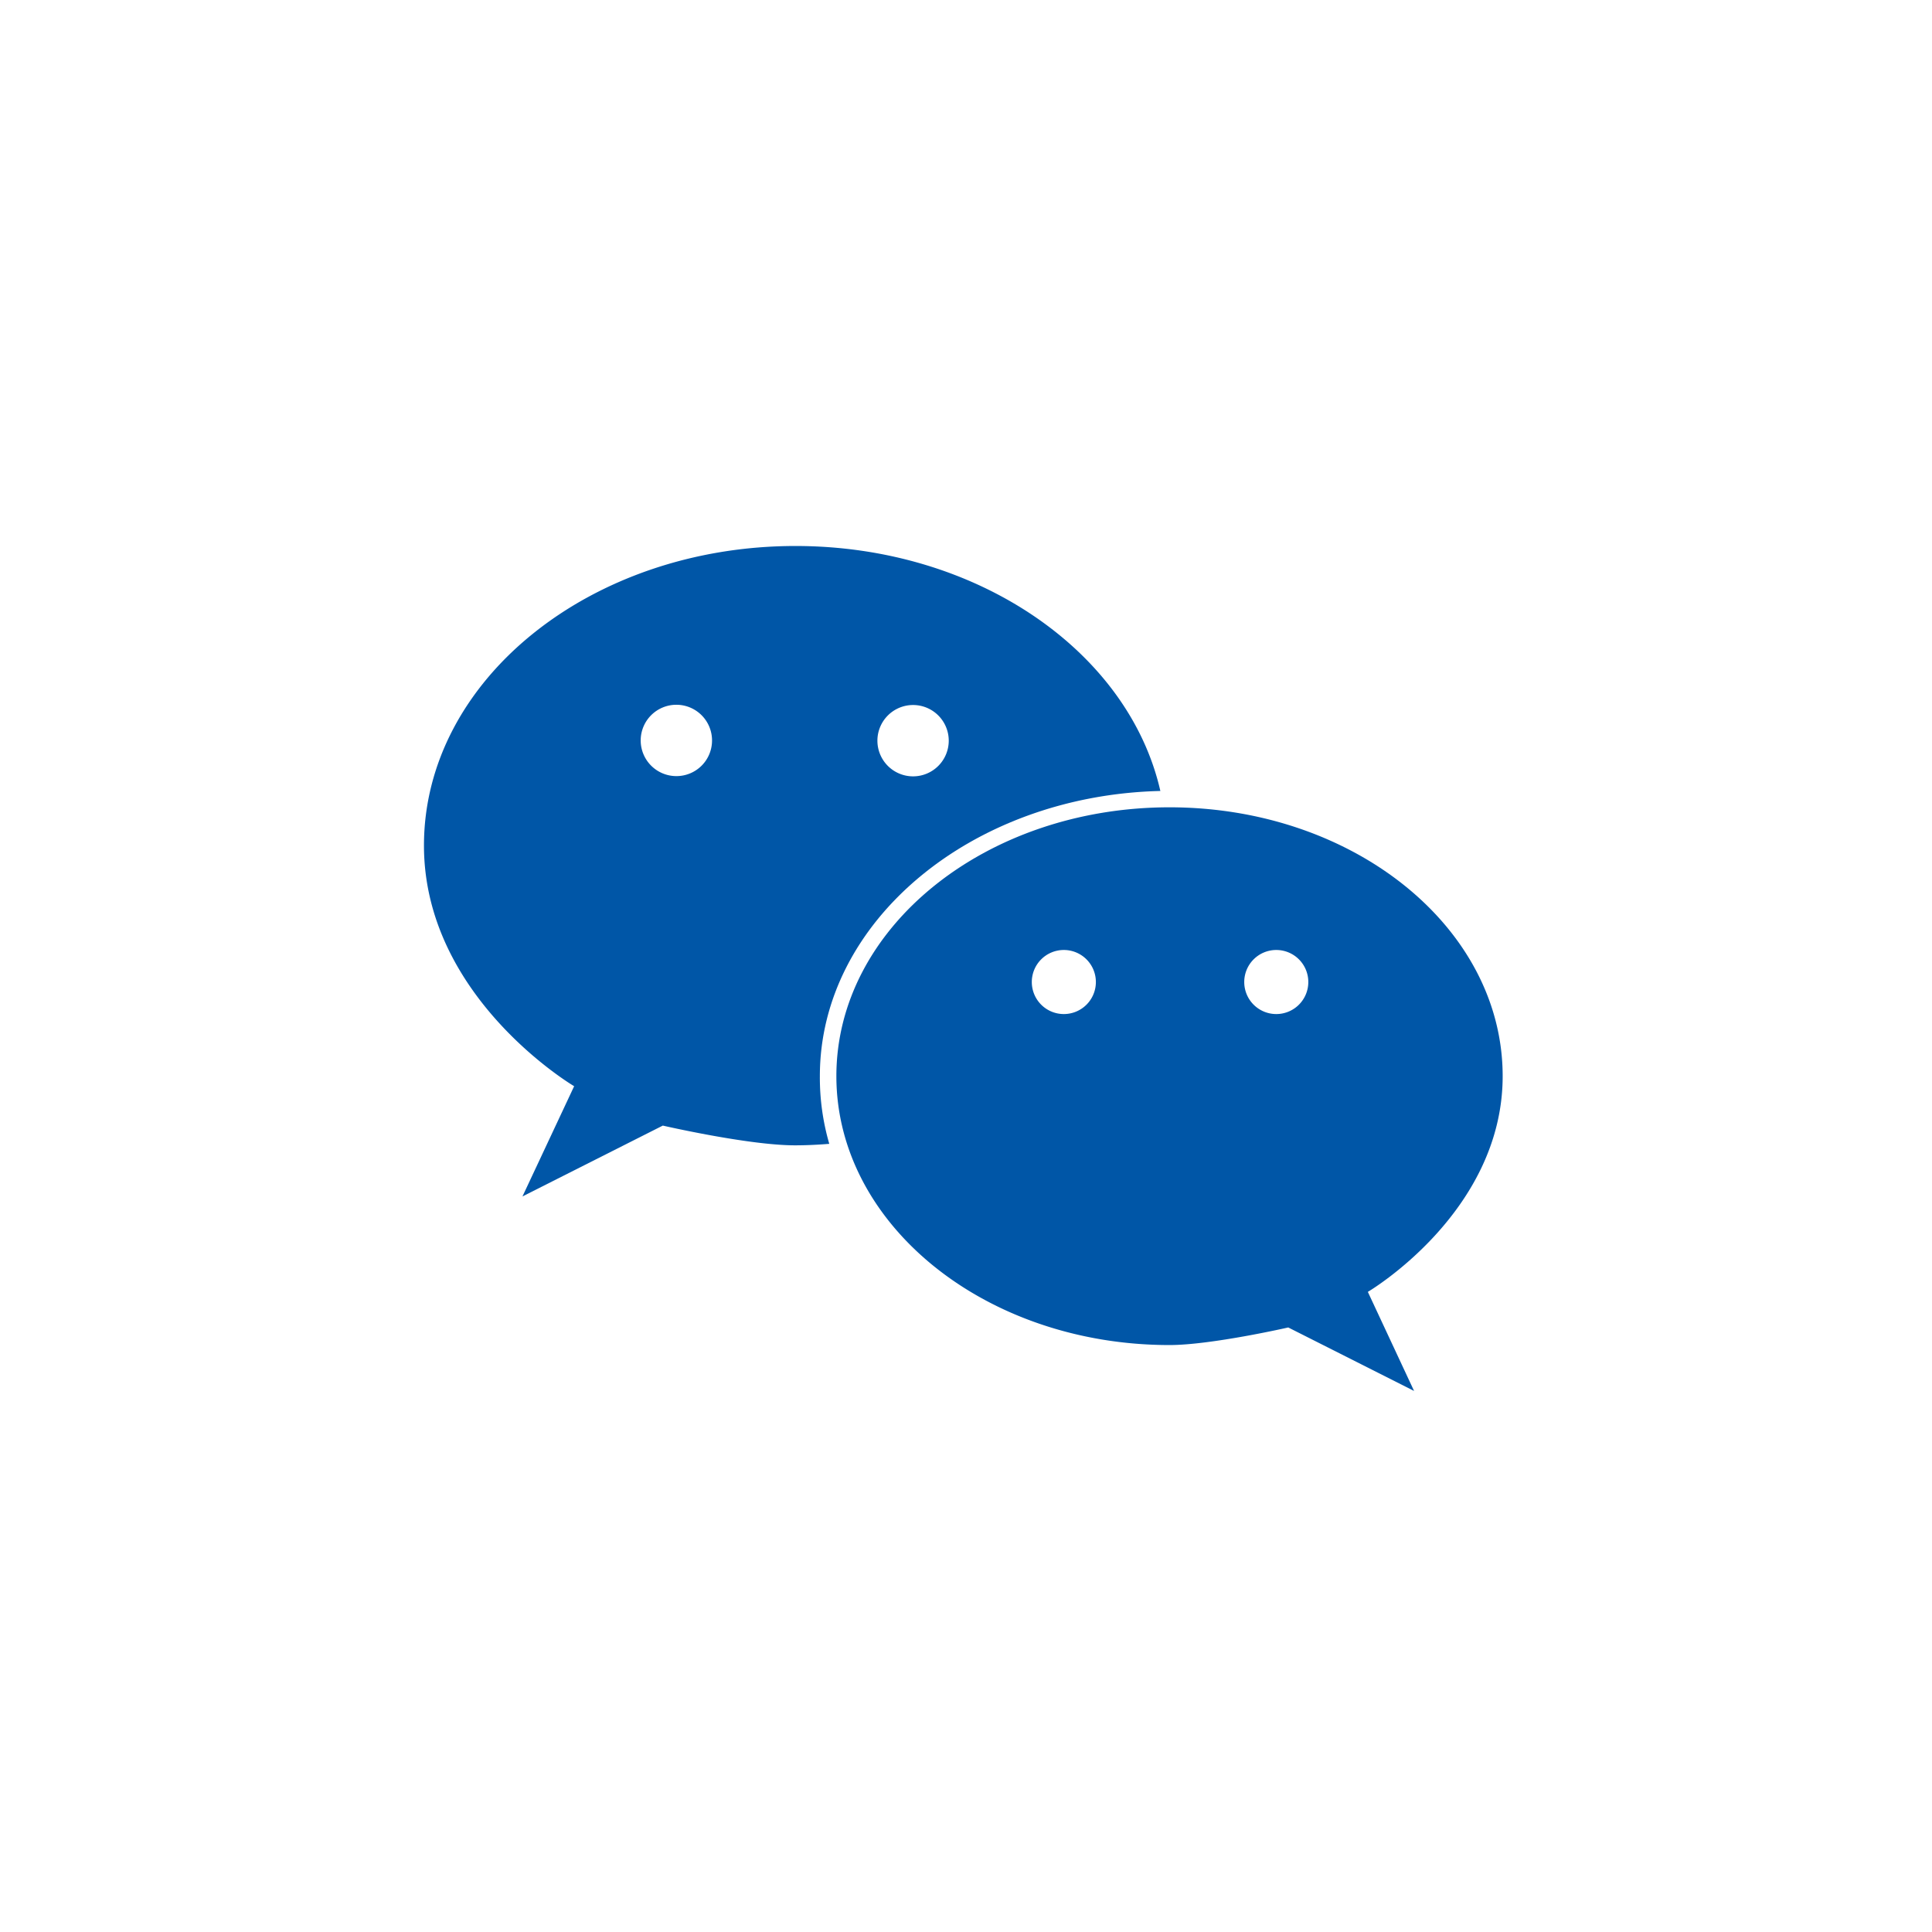
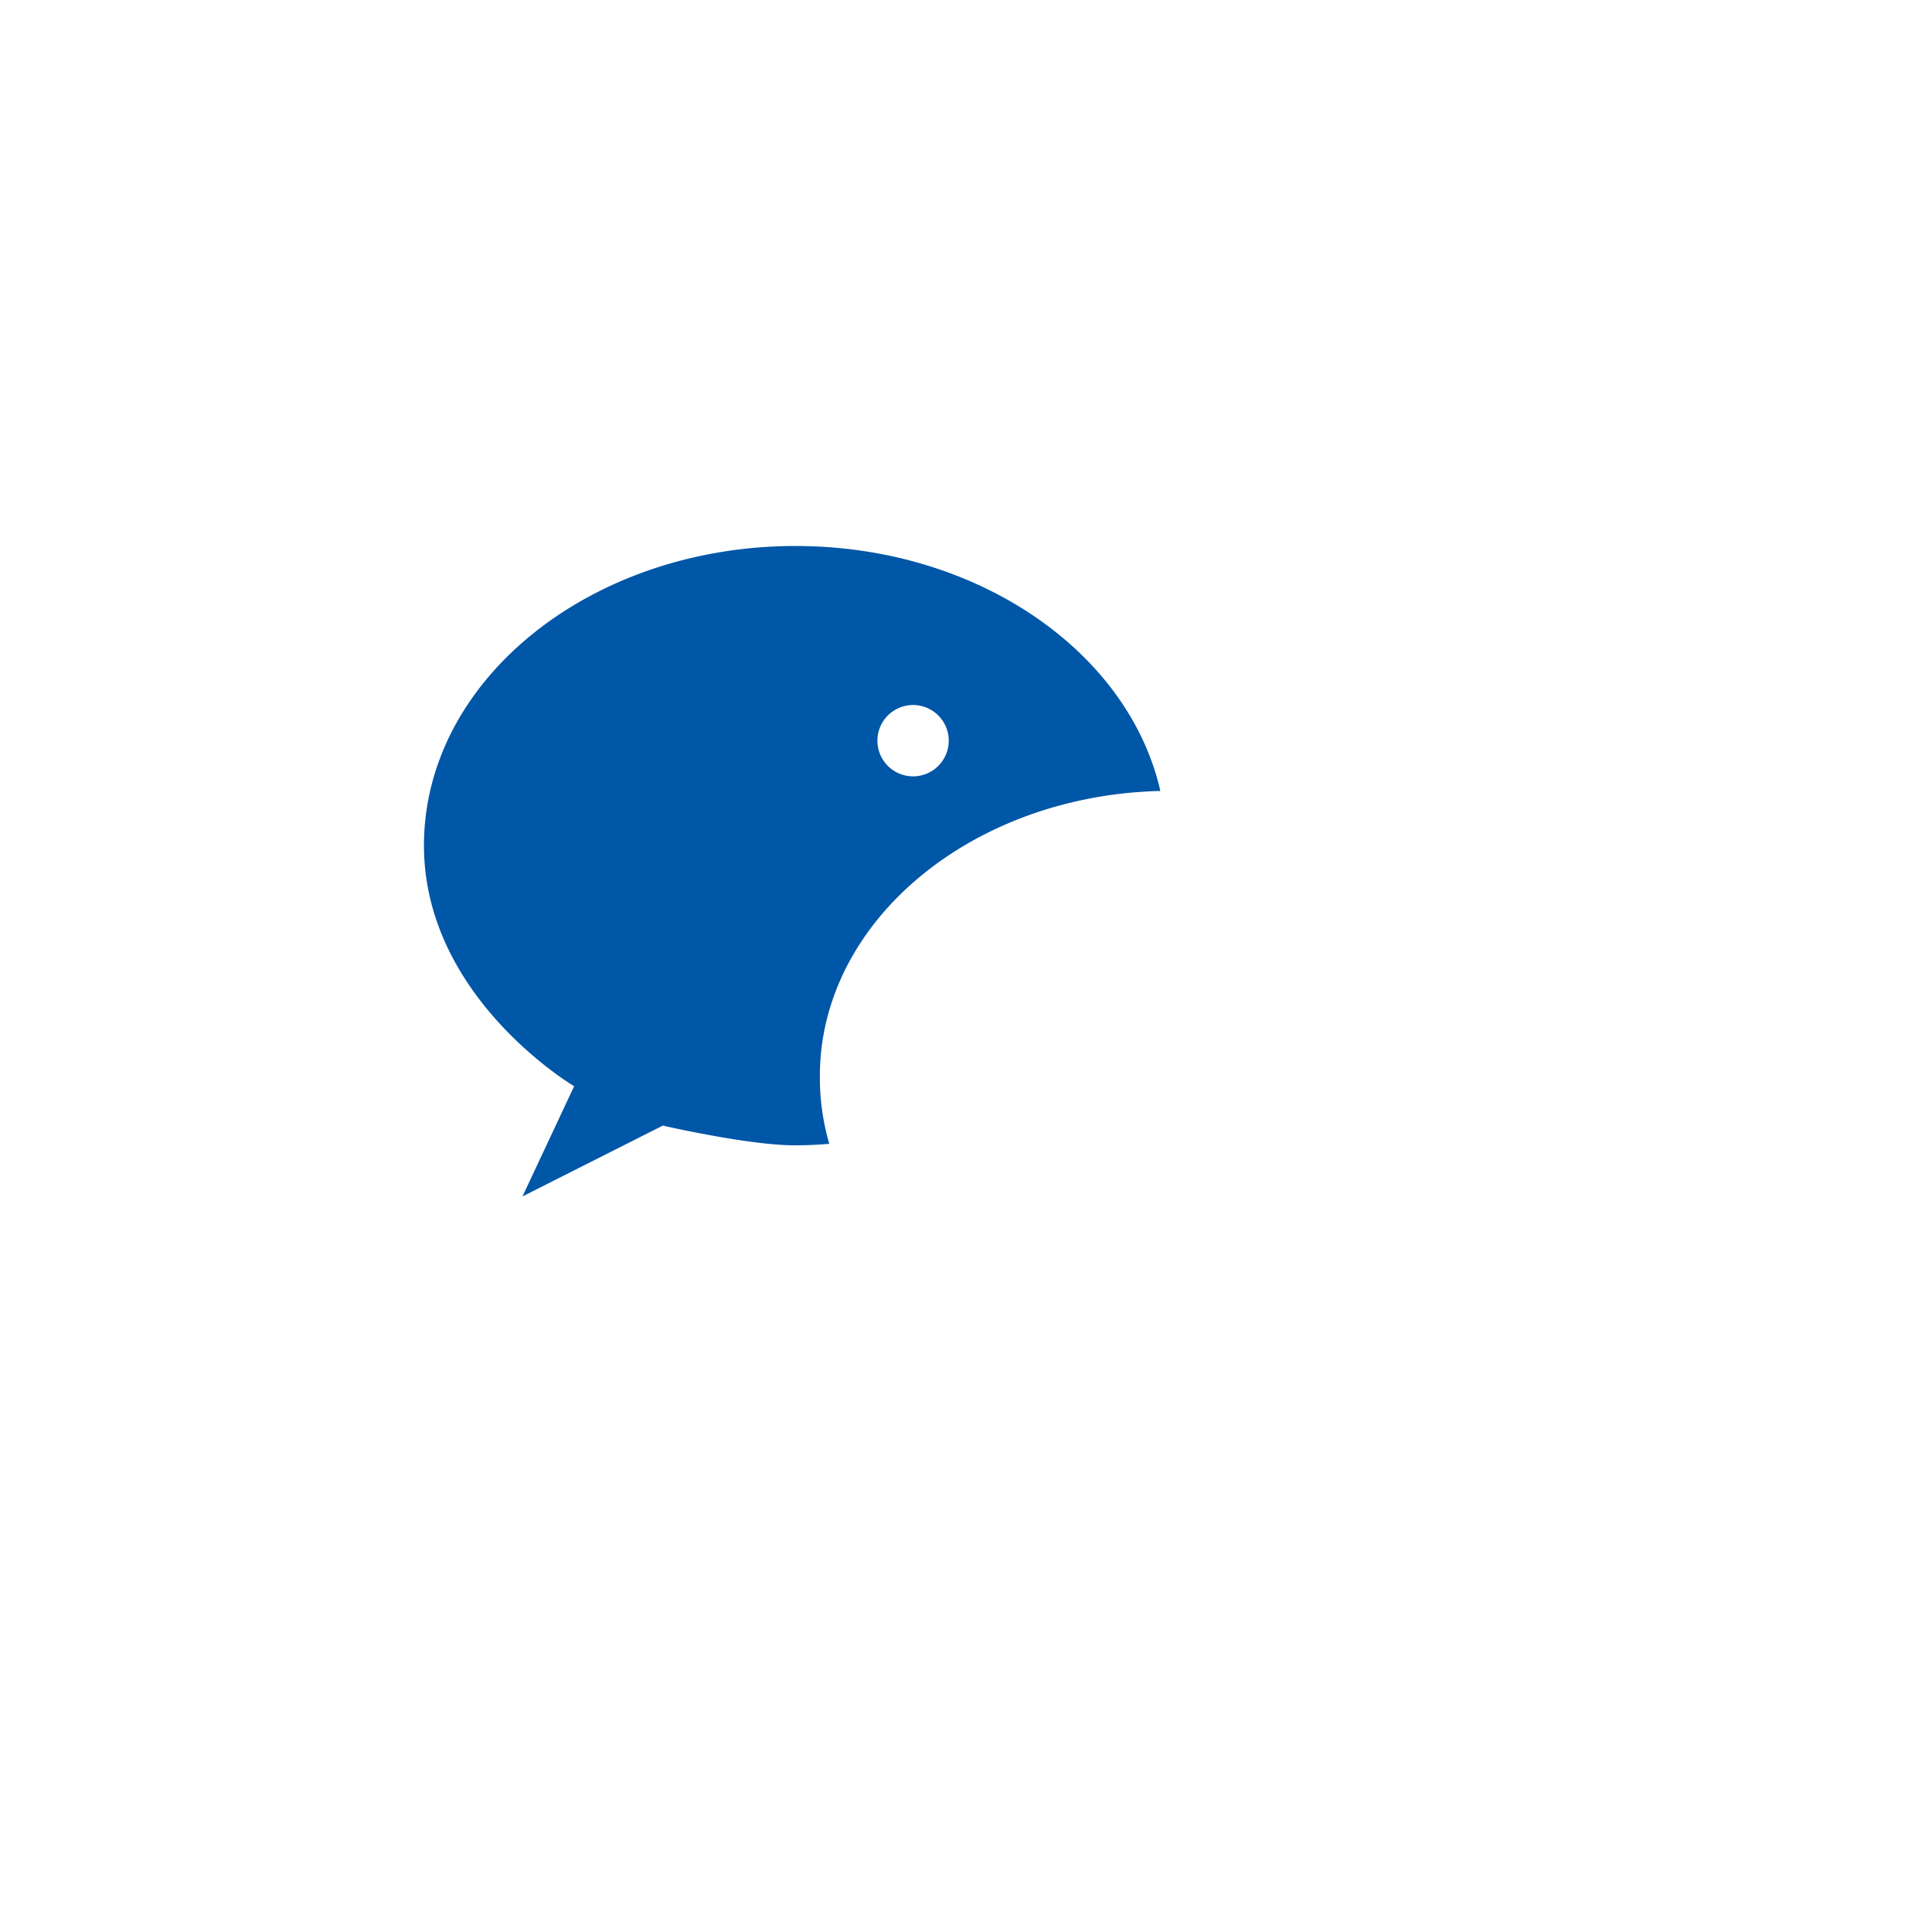
<svg xmlns="http://www.w3.org/2000/svg" viewBox="0 0 234 234">
  <defs>
    <style>.cls-1{fill:none;}.cls-2{fill:#0056a7;}</style>
  </defs>
  <g id="图层_2" data-name="图层 2">
    <g id="图层_1-2" data-name="图层 1">
      <circle class="cls-1" cx="117" cy="117" r="117" />
-       <path class="cls-2" d="M182,130.34c0-18-18.07-32.56-40.35-32.56s-40.35,14.58-40.35,32.56,18.07,32.57,40.35,32.57c5.06,0,14.38-2.13,14.38-2.13l15.24,7.69-5.6-12S182,146.87,182,130.34Zm-53.15-7.52a3.88,3.88,0,1,1,3.88-3.88A3.88,3.88,0,0,1,128.85,122.82Zm25.73,0a3.88,3.88,0,1,1,3.88-3.88A3.88,3.88,0,0,1,154.58,122.82Z" />
-       <path class="cls-2" d="M99.3,130.34c0-18.75,18.4-34,41.24-34.54-3.84-16.88-22.19-29.67-44.19-29.67-24.83,0-45,16.25-45,36.28,0,18.43,18.19,29.15,18.19,29.15l-6.26,13.35,17-8.58s10.37,2.39,16,2.39c1.41,0,2.79-.07,4.16-.18A28.75,28.75,0,0,1,99.3,130.34Zm11.29-44.95a4.32,4.32,0,1,1-4.32,4.32A4.32,4.32,0,0,1,110.59,85.39ZM81.92,94a4.32,4.32,0,1,1,4.32-4.32A4.31,4.31,0,0,1,81.92,94Z" />
+       <path class="cls-2" d="M99.3,130.34c0-18.75,18.4-34,41.24-34.54-3.84-16.88-22.19-29.67-44.19-29.67-24.83,0-45,16.25-45,36.28,0,18.43,18.19,29.15,18.19,29.15l-6.26,13.35,17-8.58s10.37,2.39,16,2.39c1.41,0,2.79-.07,4.16-.18A28.75,28.75,0,0,1,99.3,130.34Zm11.29-44.95a4.32,4.32,0,1,1-4.32,4.32A4.32,4.32,0,0,1,110.59,85.39ZM81.92,94A4.31,4.31,0,0,1,81.92,94Z" />
    </g>
  </g>
</svg>